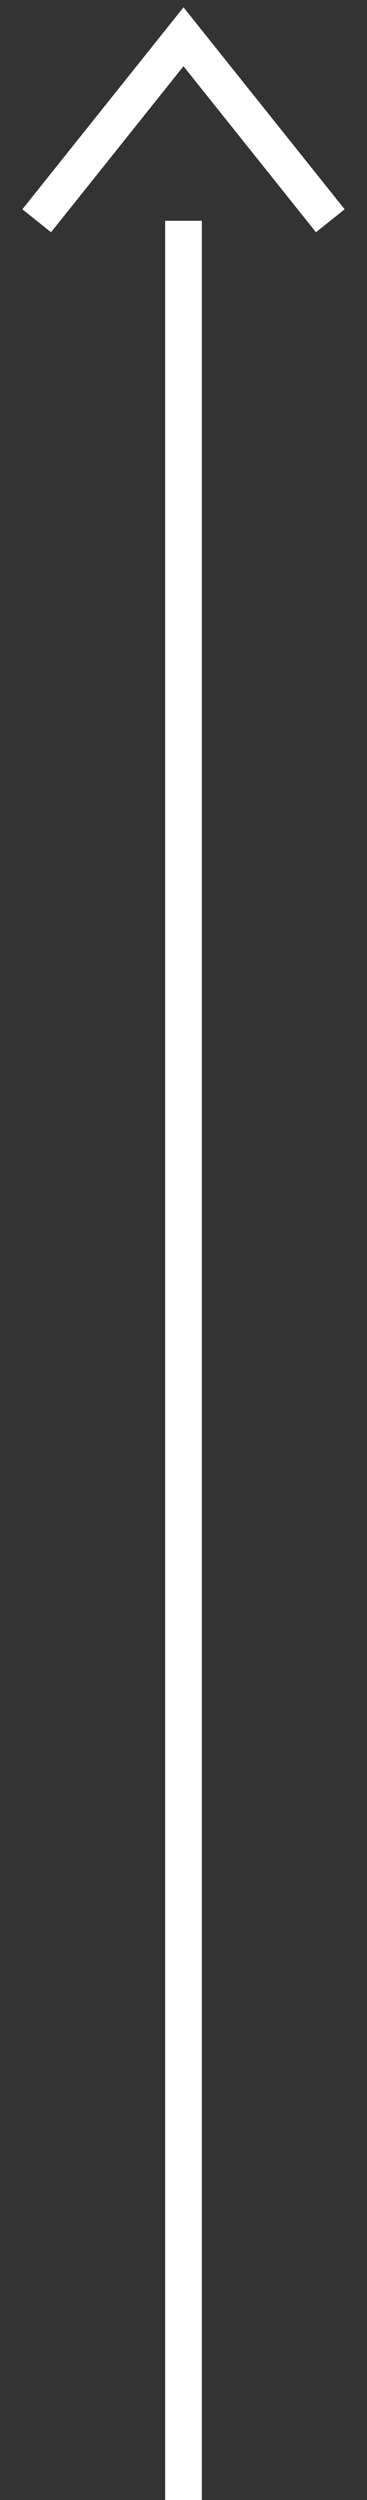
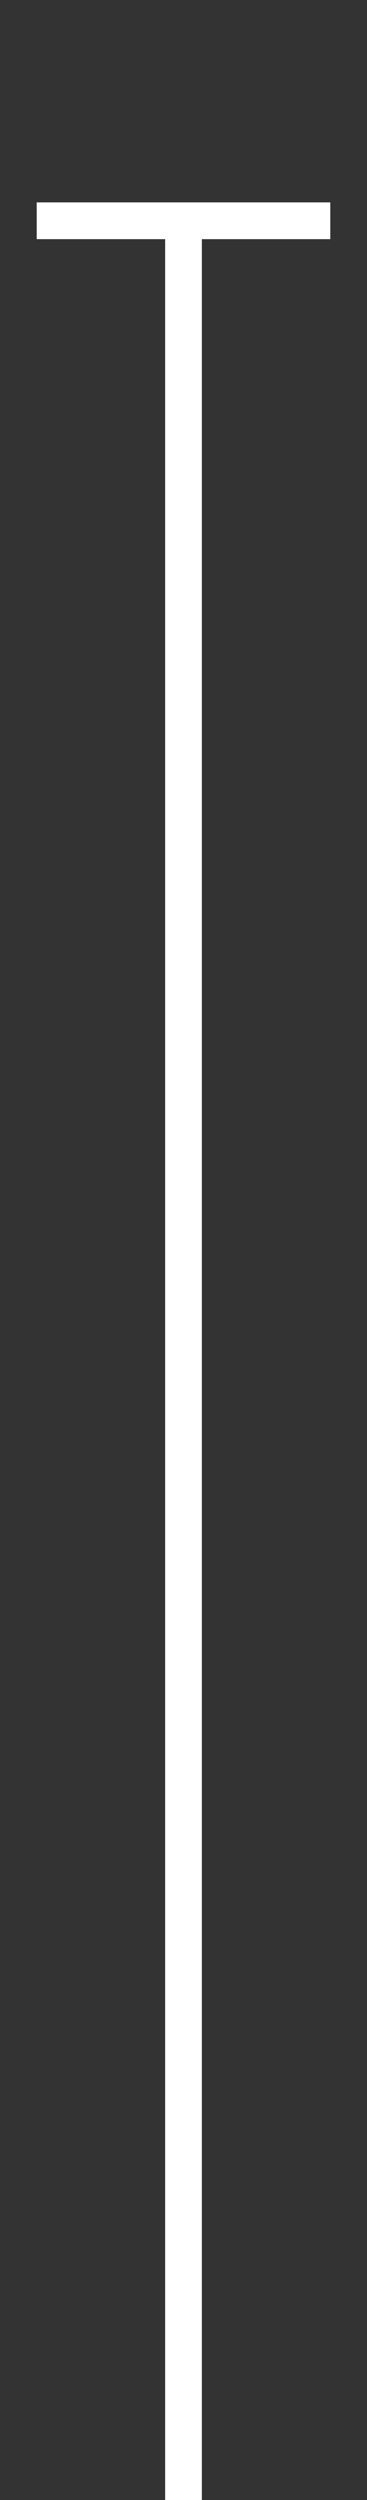
<svg xmlns="http://www.w3.org/2000/svg" width="10" height="68" viewBox="0 0 10 68" fill="none">
  <rect x="0" y="0" width="10" height="68" fill="#333333" stroke="none" />
-   <path d="M5 68V6.005M1 6.005L5 1L9 6.005" stroke="white" />
+   <path d="M5 68V6.005M1 6.005L9 6.005" stroke="white" />
</svg>